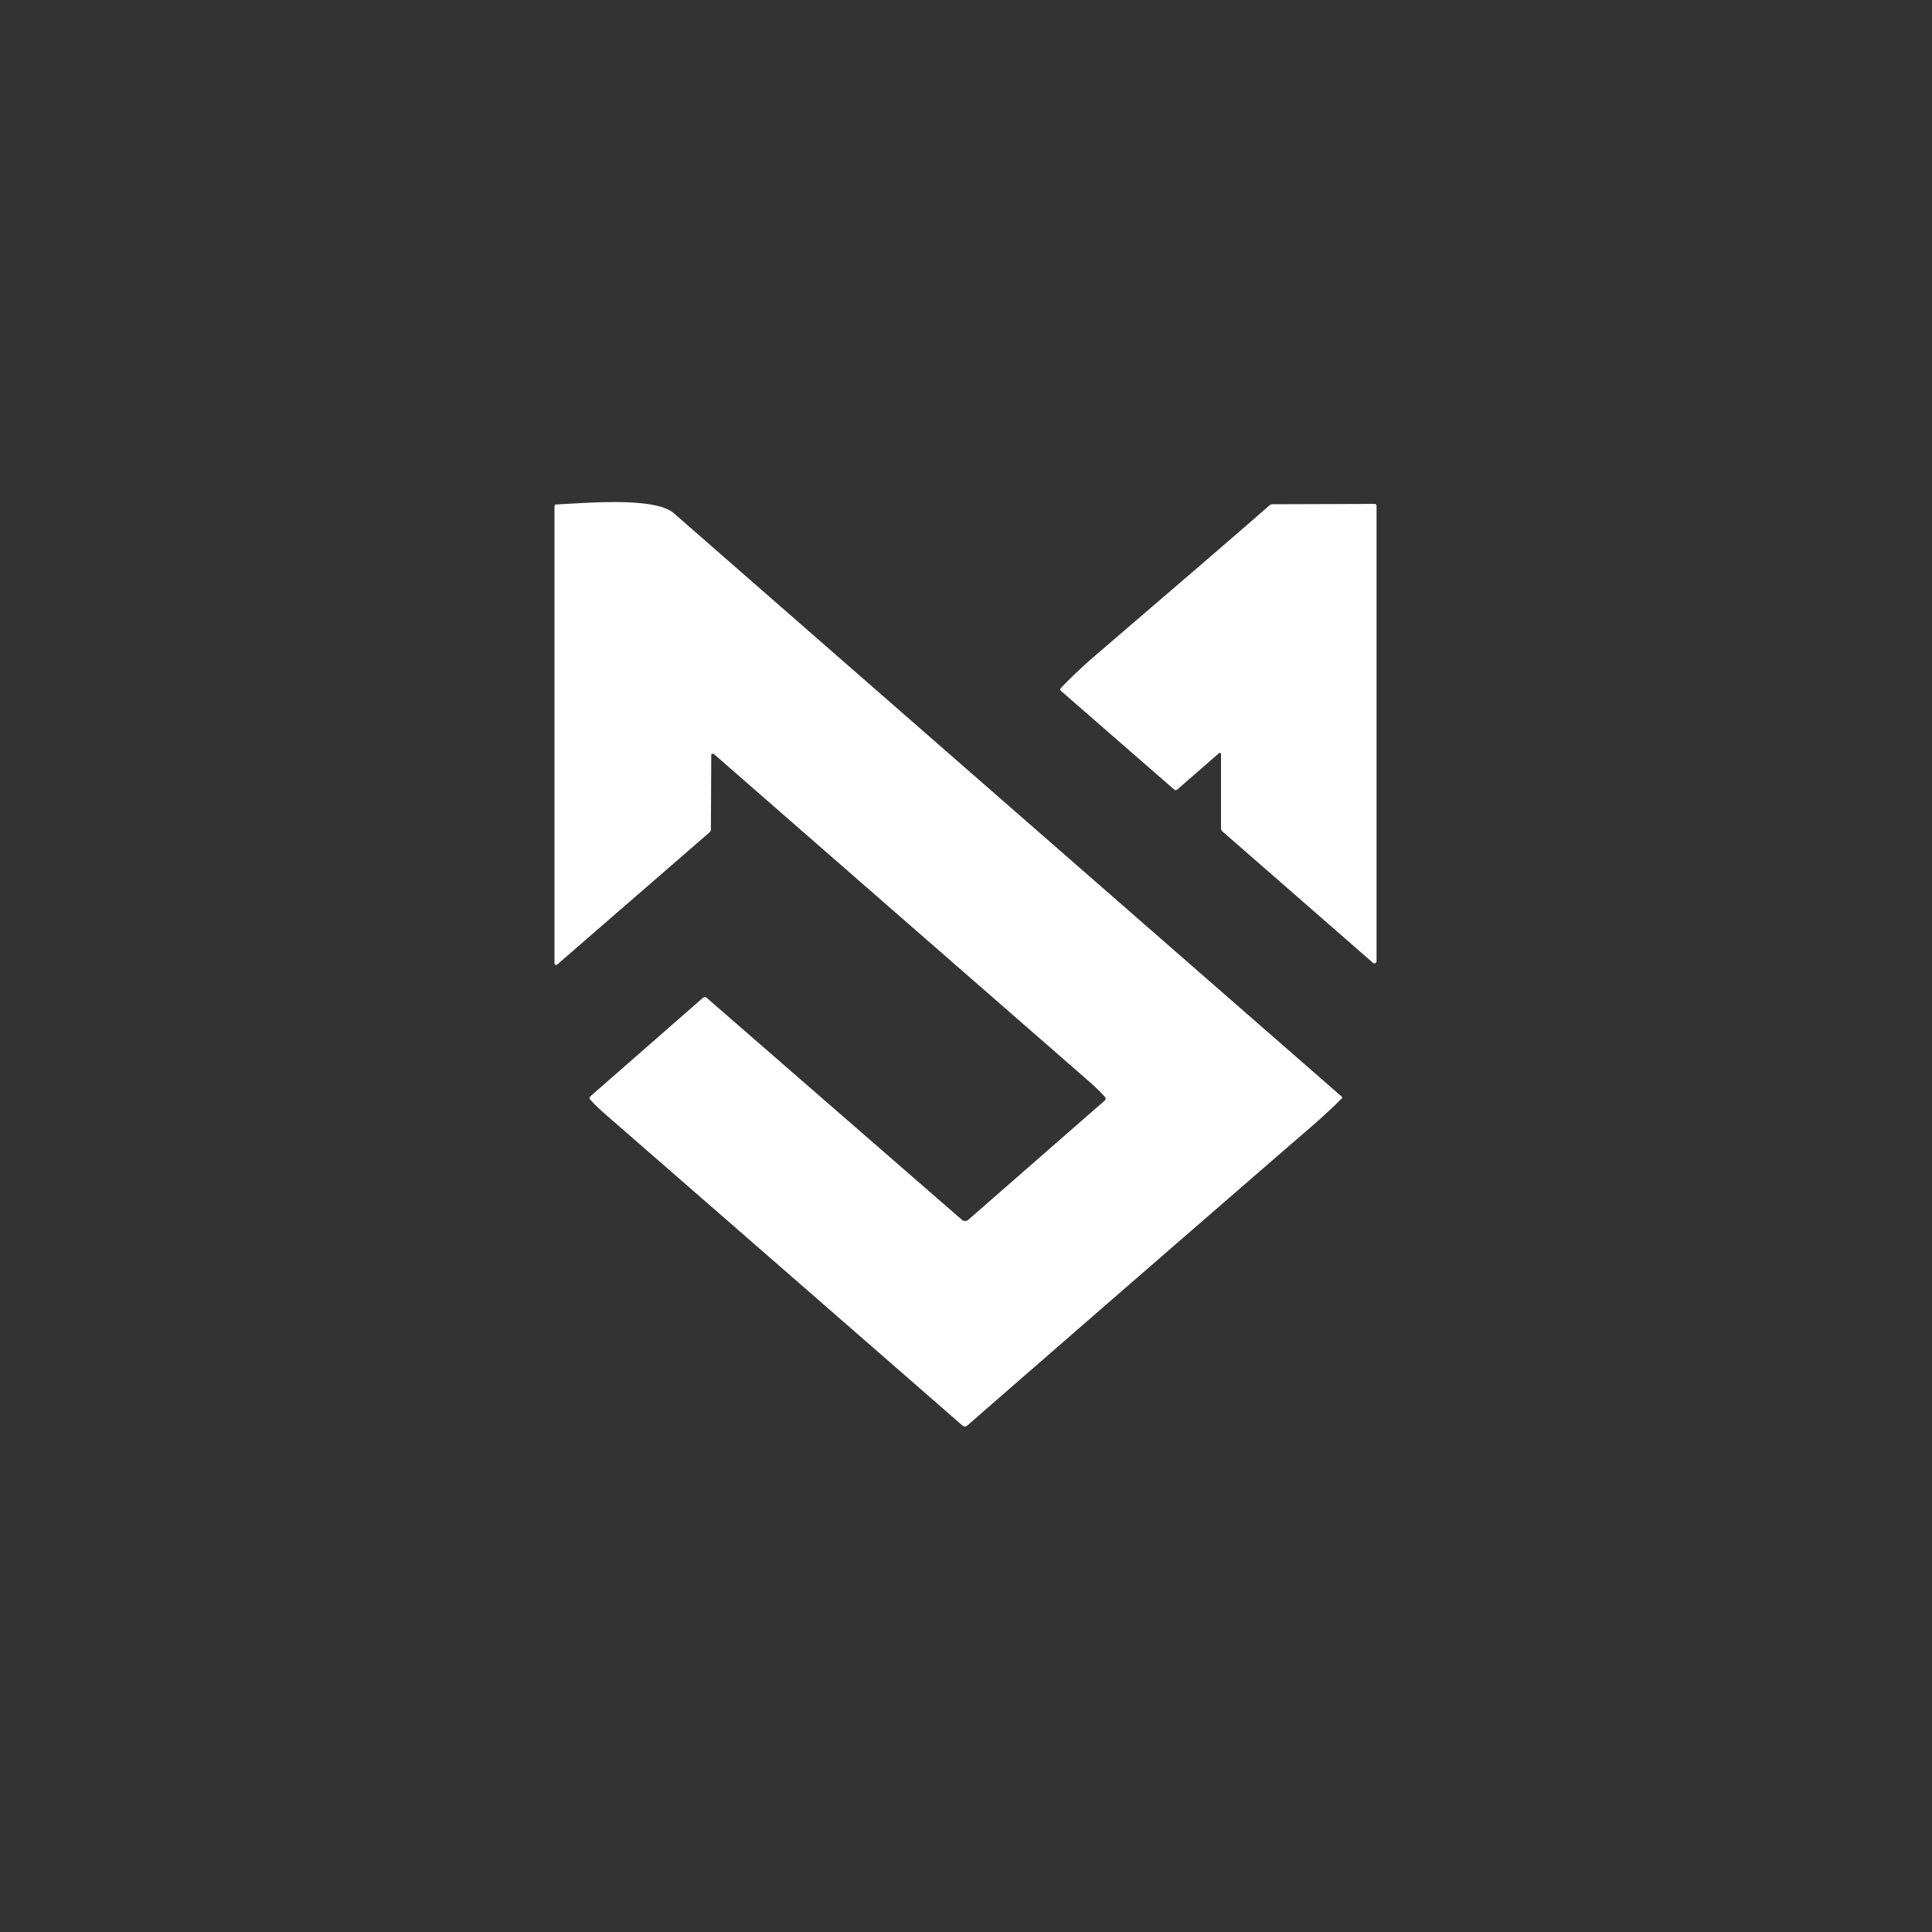
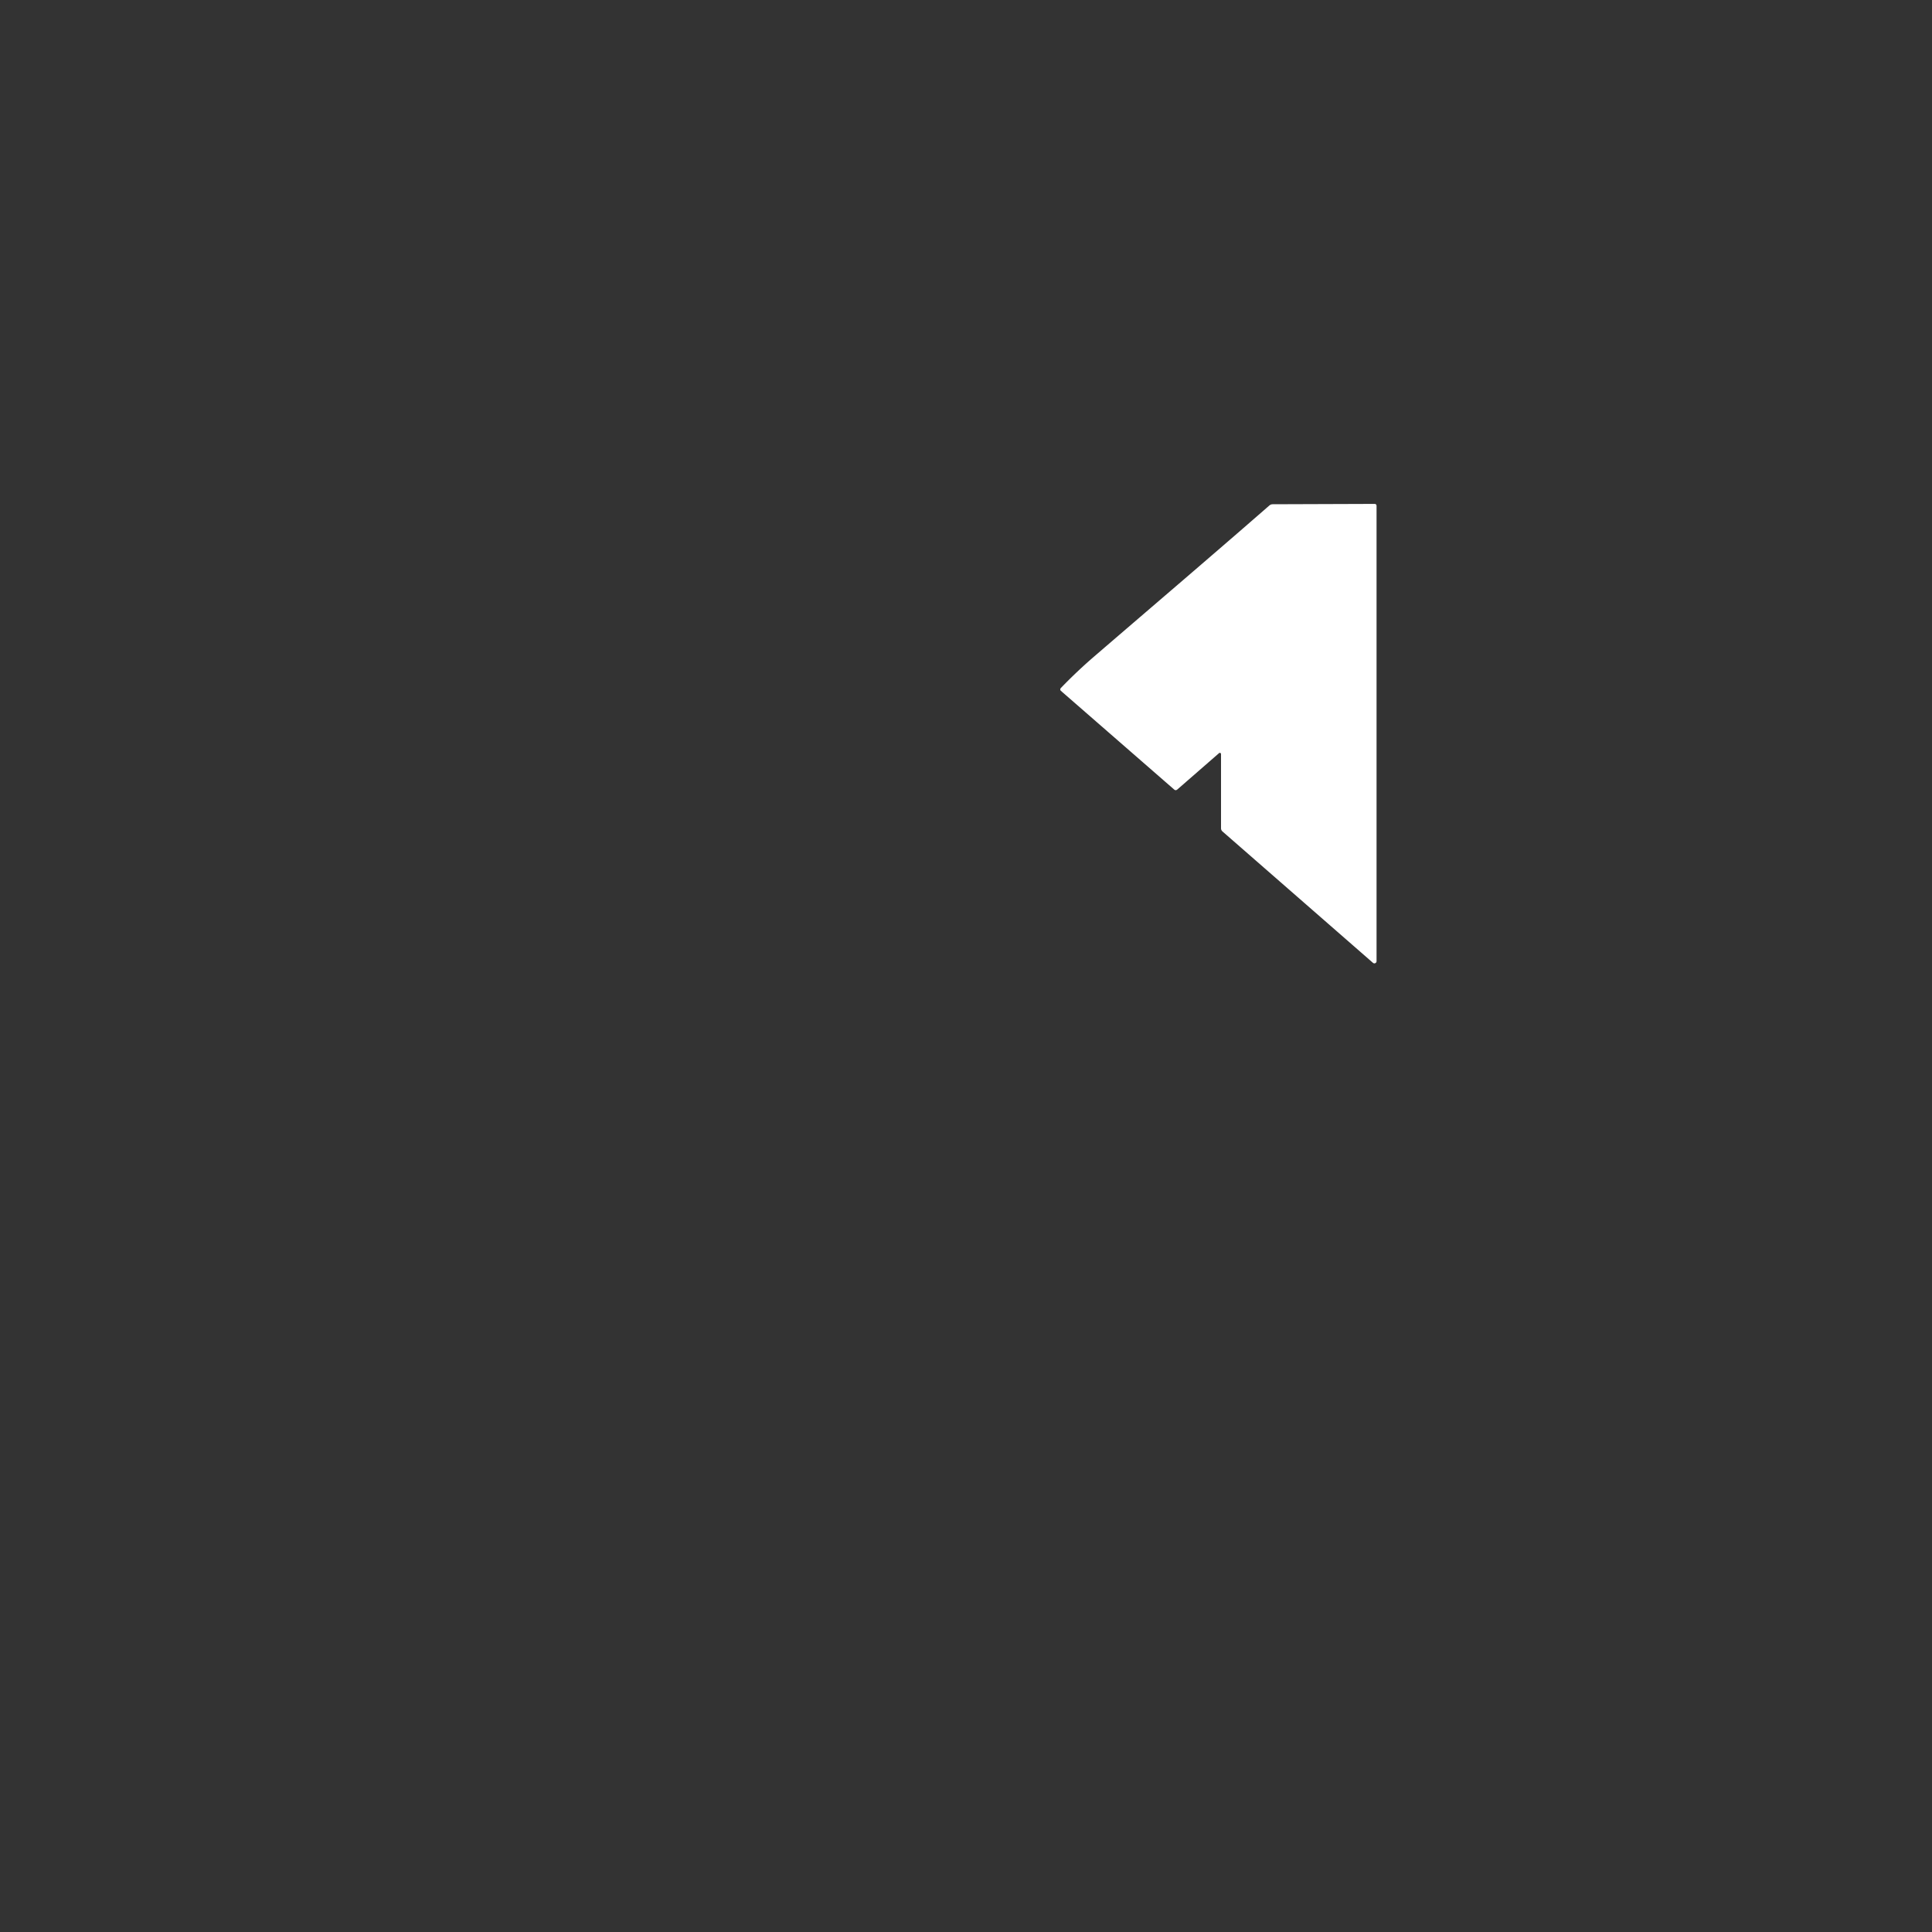
<svg xmlns="http://www.w3.org/2000/svg" version="1.1" viewBox="0.00 0.00 500.00 500.00">
  <rect x="0.00" y="0.00" width="500.00" height="500.00" fill="#333333" stroke="none" />
-   <path fill="#ffffff" d="   M 184.07 195.48   L 183.98 214.58   Q 183.98 215.11 183.58 215.45   L 144.20 249.62   A 0.42 0.42 0.0 0 1 143.50 249.30   L 143.50 131.03   Q 143.50 130.58 143.94 130.56   C 152.72 130.09 169.62 128.65 174.41 132.84   Q 260.79 208.34 347.23 283.80   A 0.33 0.33 0.0 0 1 347.25 284.28   Q 343.56 287.95 339.61 291.37   Q 294.73 330.22 250.42 368.85   Q 249.71 369.48 248.99 368.85   Q 202.55 328.33 157.05 288.71   Q 154.21 286.23 152.76 284.58   Q 152.35 284.12 152.81 283.71   L 181.91 258.24   A 0.76 0.75 44.7 0 1 182.90 258.24   L 248.96 315.70   A 1.24 1.23 -45.2 0 0 250.58 315.69   L 285.84 284.88   Q 286.40 284.39 285.90 283.83   Q 284.27 281.99 281.46 279.54   Q 233.17 237.41 184.77 195.16   A 0.42 0.42 0.0 0 0 184.07 195.48   Z" />
  <path fill="#ffffff" d="   M 315.49 194.91   L 304.70 204.31   Q 304.27 204.68 303.85 204.31   L 274.57 178.80   A 0.50 0.50 0.0 0 1 274.54 178.07   Q 278.62 173.82 283.17 169.90   C 298.28 156.89 313.48 143.94 328.50 130.83   Q 328.88 130.50 329.38 130.50   L 355.70 130.41   Q 356.25 130.41 356.25 130.95   L 356.25 248.76   A 0.56 0.56 0.0 0 1 355.32 249.18   L 316.40 215.20   Q 316.00 214.86 316.00 214.33   L 316.00 195.14   A 0.31 0.31 0.0 0 0 315.49 194.91   Z" />
</svg>